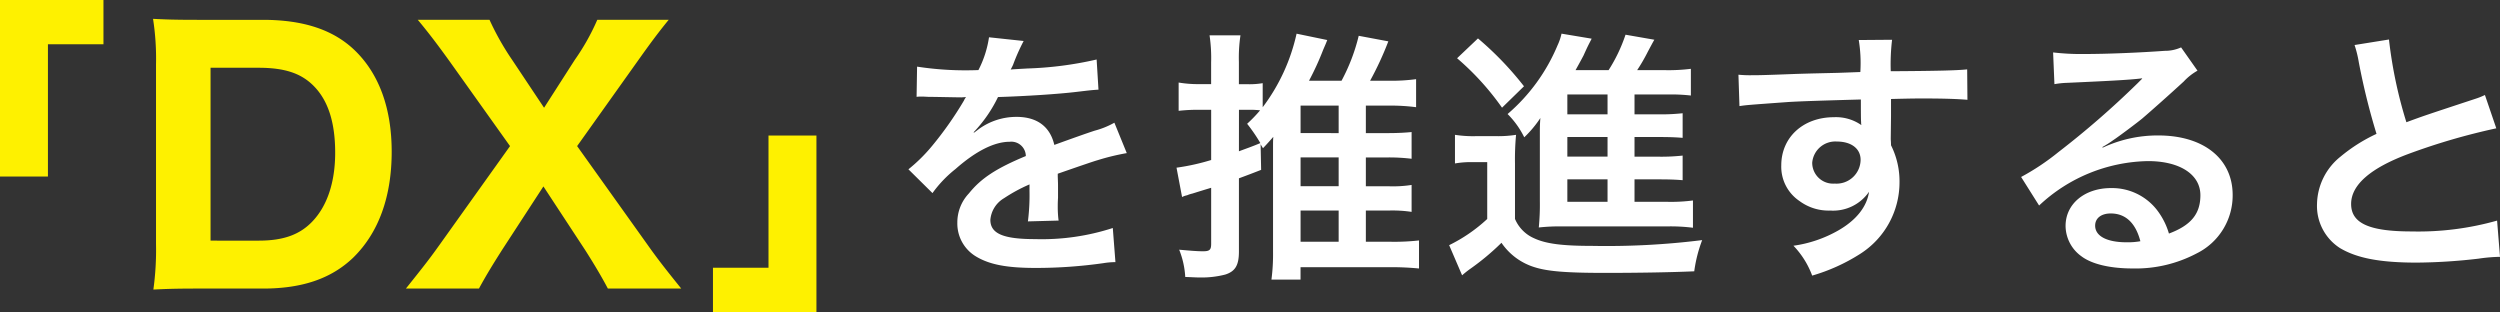
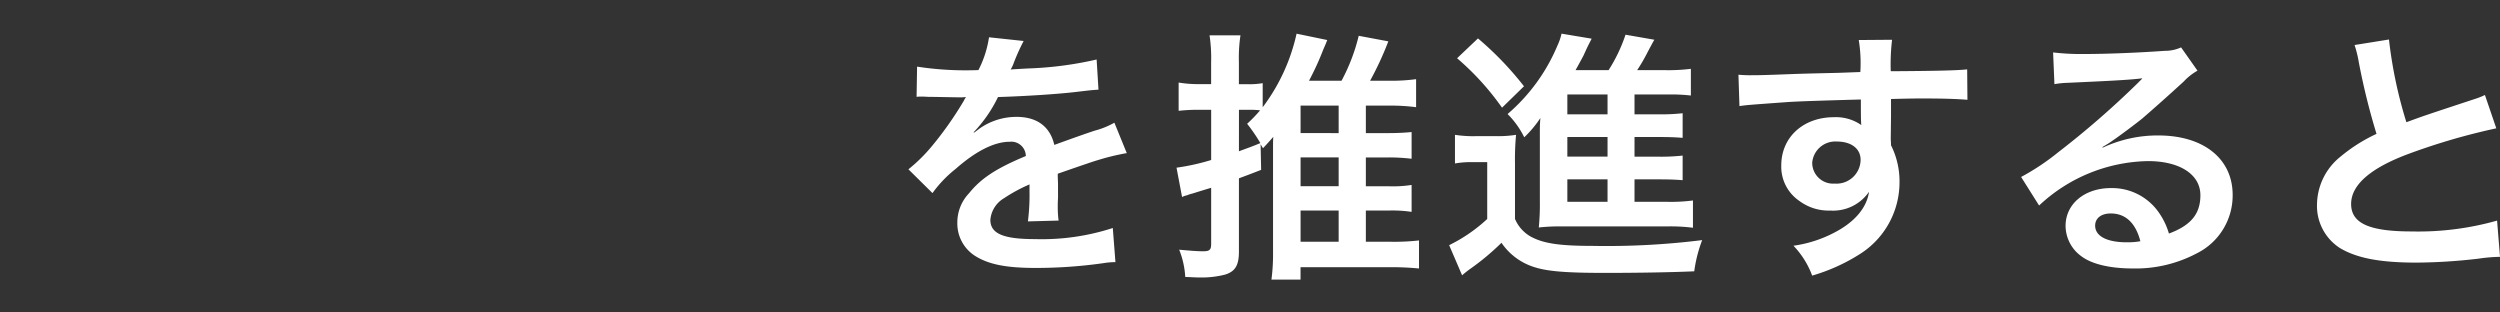
<svg xmlns="http://www.w3.org/2000/svg" width="302.536" height="37.76" viewBox="0 0 302.536 37.76">
  <rect x="0" y="0" width="302.536" height="37.76" fill="#333333" stroke="none" />
  <g id="グループ_87" data-name="グループ 87" transform="translate(-633.6 -1532.92)">
-     <path id="パス_115" data-name="パス 115" d="M-43.6-12.72v-16h6.72v-5.36H-49.4v21.36Zm13.08,8.16A34.972,34.972,0,0,1-30.84.96C-29.2.88-28.12.84-25.4.84h7.84c4.72,0,8.24-1.2,10.88-3.72C-3.6-5.88-2-10.24-2-15.72c0-5.24-1.52-9.4-4.44-12.24-2.6-2.52-6.24-3.72-11.16-3.72h-7.8c-2.88,0-3.88-.04-5.48-.12a31.324,31.324,0,0,1,.36,5.52Zm6.6-.4V-25.88h5.8c3.2,0,5.2.68,6.72,2.24,1.72,1.76,2.56,4.4,2.56,8.04,0,3.56-.96,6.44-2.76,8.32-1.52,1.6-3.52,2.32-6.48,2.32Zm40.28-6.56L21.4-3.84c1.12,1.76,2,3.24,2.76,4.68h8.88c-1.84-2.28-2.88-3.6-4.12-5.36L20.44-16.4l7.32-10.28c1.48-2.08,2.48-3.44,3.76-5H22.88a27.228,27.228,0,0,1-2.72,4.84l-3.72,5.8L12.6-26.8a32.41,32.41,0,0,1-2.76-4.88H1.16c1.4,1.68,2.48,3.12,3.92,5.12L12.32-16.4,3.84-4.52C2.64-2.84,2.12-2.16-.28.84H8.56c.96-1.76,1.76-3.04,2.8-4.68ZM43.6-17.68v16H36.88V3.68H49.4V-17.68Z" transform="translate(683 1567)" fill="#fef100" />
    <path id="パス_116" data-name="パス 116" d="M-96.48-19.36a3.535,3.535,0,0,1,.512-.032c.288,0,.288,0,.9.032.7,0,3.52.064,4.032.064,0,0,.416-.032.544-.032a1.566,1.566,0,0,0-.256.416,42.383,42.383,0,0,1-3.84,5.472,19.6,19.6,0,0,1-2.88,2.848l2.912,2.88a14.388,14.388,0,0,1,2.784-2.912c2.464-2.176,4.7-3.3,6.56-3.3a1.757,1.757,0,0,1,1.952,1.728c-3.616,1.5-5.44,2.72-6.88,4.512a5.1,5.1,0,0,0-1.408,3.552A4.64,4.64,0,0,0-89.216,0c1.632.96,3.744,1.344,7.136,1.344A58.04,58.04,0,0,0-73.888.768,9.429,9.429,0,0,1-72.416.64l-.32-4.128a27.8,27.8,0,0,1-9.408,1.344c-3.872,0-5.408-.672-5.408-2.336A3.369,3.369,0,0,1-85.888-7.1a19.448,19.448,0,0,1,3.072-1.664V-8a25.334,25.334,0,0,1-.192,3.712l3.712-.1a13.138,13.138,0,0,1-.1-1.7c0-.224,0-.512.032-1.056v-1.28c0-.448,0-.448-.032-1.28v-.352q4.128-1.44,4.8-1.632a28.246,28.246,0,0,1,3.552-.864l-1.5-3.68a10,10,0,0,1-2.368.96q-1.2.384-4.9,1.728c-.512-2.208-2.08-3.392-4.576-3.392a7.736,7.736,0,0,0-4.512,1.44c-.416.32-.416.32-.64.48l-.032-.064a16.559,16.559,0,0,0,2.944-4.256c3.232-.1,7.3-.352,9.632-.64,1.632-.192,1.632-.192,2.528-.256l-.224-3.648a43.23,43.23,0,0,1-8.384,1.088c-1.76.1-1.76.1-2.016.128.064-.128.128-.224.288-.576a24.452,24.452,0,0,1,1.28-2.88l-4.192-.448a12.673,12.673,0,0,1-1.28,3.968,38.669,38.669,0,0,1-7.424-.416ZM-42.112-5.6h2.72a15.736,15.736,0,0,1,2.816.16V-8.7a14.67,14.67,0,0,1-2.816.16h-2.72v-3.488h2.688a22.9,22.9,0,0,1,2.848.16V-15.1c-.64.064-1.6.128-2.848.128h-2.688V-18.3h2.848a23.714,23.714,0,0,1,3.232.192V-21.5a22.434,22.434,0,0,1-3.232.192H-41.6a38.478,38.478,0,0,0,2.208-4.768l-3.584-.672a22.679,22.679,0,0,1-2.08,5.44h-3.936a34.392,34.392,0,0,0,1.728-3.776c.32-.736.32-.736.48-1.152l-3.712-.768a22.96,22.96,0,0,1-4.1,8.9v-2.912a9.573,9.573,0,0,1-1.792.128h-1.088v-2.688a18.171,18.171,0,0,1,.192-3.232h-3.744a18.564,18.564,0,0,1,.192,3.264V-20.9H-62.4a13.917,13.917,0,0,1-2.368-.192v3.424a20.9,20.9,0,0,1,2.336-.128h1.6v6.08a26.645,26.645,0,0,1-4.192.928l.672,3.552a2.167,2.167,0,0,1,.512-.192,1.337,1.337,0,0,0,.288-.1c.192-.064.32-.1.448-.128,1.024-.32,1.024-.32,2.272-.7v6.784c0,.736-.192.9-.992.9-.672,0-1.5-.064-2.88-.192a10.4,10.4,0,0,1,.736,3.3c.9.032,1.312.064,1.792.064a11.494,11.494,0,0,0,3.04-.352c1.216-.384,1.664-1.12,1.664-2.784V-9.5c1.376-.512,1.376-.512,2.688-1.024l-.064-3.1c.128.224.128.224.288.48.608-.64.832-.9,1.248-1.376-.032.448-.032.608-.032,1.184V-.608a23.774,23.774,0,0,1-.192,3.36h3.52v-1.5h10.784a35.047,35.047,0,0,1,3.552.16V-1.984a26.649,26.649,0,0,1-3.424.16h-3.008Zm-7.9-9.376V-18.3h4.608v3.328Zm0,2.944h4.608v3.488h-4.608Zm0,6.432h4.608v3.776h-4.608Zm-7.456-12.192h1.088a10.614,10.614,0,0,1,1.472.064A17.459,17.459,0,0,1-56.48-16.1a19.535,19.535,0,0,1,1.6,2.336c-1.152.48-1.568.608-2.592.992ZM-9.6-9.376h2.592c1.76,0,2.336.032,3.232.1v-2.976a24.474,24.474,0,0,1-3.232.128H-9.6V-14.5h2.592c1.76,0,2.336.032,3.232.1v-2.976a24.474,24.474,0,0,1-3.232.128H-9.6v-2.4h4.1a21.157,21.157,0,0,1,2.72.128v-3.232a21.545,21.545,0,0,1-3.168.16H-9.28a21.521,21.521,0,0,0,1.312-2.272c.448-.832.544-1.024.768-1.408l-3.488-.608a19.246,19.246,0,0,1-2.048,4.288h-4c.608-1.088.928-1.7.96-1.76.48-1.056.48-1.056.992-2.048l-3.648-.608a6.668,6.668,0,0,1-.48,1.408,22.217,22.217,0,0,1-6.048,8.32,10.449,10.449,0,0,1,2.016,2.816A13.272,13.272,0,0,0-20.992-16.8c-.064.768-.064,1.216-.064,1.888v8.128a28.519,28.519,0,0,1-.128,3.232,23.209,23.209,0,0,1,2.912-.128H-5.728a22.023,22.023,0,0,1,3.2.16v-3.3a20.429,20.429,0,0,1-3.232.16H-9.6Zm-3.264,0v2.72h-4.864v-2.72Zm0-2.752h-4.864V-14.5h4.864Zm0-5.12h-4.864v-2.4h4.864Zm-18.208-6.784a32.279,32.279,0,0,1,5.44,5.984l2.656-2.592a38.871,38.871,0,0,0-5.568-5.792ZM-31.328-11.3a11.239,11.239,0,0,1,2.144-.16h1.76v6.88a19.128,19.128,0,0,1-4.608,3.168l1.568,3.648a11.988,11.988,0,0,1,1.056-.832A29.782,29.782,0,0,0-25.7-1.7a7.5,7.5,0,0,0,3.968,2.944c1.6.512,3.808.7,8.576.7,3.776,0,7.936-.064,10.784-.192a16.79,16.79,0,0,1,.96-3.776,93.331,93.331,0,0,1-13.312.7c-3.648,0-5.6-.256-7.04-.928a4.43,4.43,0,0,1-2.3-2.336v-6.688a32.242,32.242,0,0,1,.128-3.488,14.092,14.092,0,0,1-2.432.16h-2.4a14.311,14.311,0,0,1-2.56-.16ZM21.44-17.024V-19.1c2.528-.064,3.1-.064,3.872-.064,2.656,0,4.192.064,5.376.16l-.032-3.68c-1.184.128-3.68.192-9.248.224a25.158,25.158,0,0,1,.16-3.808l-4.032.032a17.362,17.362,0,0,1,.192,3.872c-1.664.064-1.664.064-2.72.1-2.624.064-2.944.064-5.024.128-4.128.16-4.64.16-5.44.16a13.935,13.935,0,0,1-1.568-.064L3.1-18.24c.864-.128.864-.128,5.7-.48,1.408-.1,4.416-.192,8.992-.32,0,.864,0,2.656.032,2.72a1.319,1.319,0,0,0,.032.384,5.347,5.347,0,0,0-3.328-.96c-3.712,0-6.368,2.432-6.368,5.824a5,5,0,0,0,2.208,4.32A5.9,5.9,0,0,0,14.08-5.6a5.272,5.272,0,0,0,4.7-2.272C18.528-6.08,17.248-4.448,15.072-3.2a15.1,15.1,0,0,1-5.44,1.856A10.5,10.5,0,0,1,11.9,2.272,22.37,22.37,0,0,0,17.7-.352a10.267,10.267,0,0,0,4.768-8.64A9.738,9.738,0,0,0,21.44-13.5c0-.384-.032-.64-.032-.768Zm-3.68,5.28a2.916,2.916,0,0,1-3.136,2.88,2.525,2.525,0,0,1-2.72-2.528,2.8,2.8,0,0,1,2.976-2.56C16.64-13.952,17.76-13.088,17.76-11.744ZM47.008-13.28a12.56,12.56,0,0,0,1.312-.832c.64-.416,2.944-2.144,3.52-2.624,1.088-.928,3.424-3.008,5.024-4.48a6.859,6.859,0,0,1,1.664-1.312l-1.984-2.816a4.715,4.715,0,0,1-1.984.416c-3.1.224-7.008.384-9.728.384a28.941,28.941,0,0,1-3.776-.192l.16,3.84a10.794,10.794,0,0,1,1.536-.16c5.792-.256,7.84-.384,9.056-.544l.032.032-.576.576a106.849,106.849,0,0,1-9.568,8.32,28.779,28.779,0,0,1-4.512,3.008L39.36-6.208a19.717,19.717,0,0,1,13.184-5.376c3.872,0,6.336,1.632,6.336,4.128,0,2.272-1.152,3.648-3.808,4.64A8.606,8.606,0,0,0,53.6-5.7,6.887,6.887,0,0,0,48.064-8.32c-3.2,0-5.5,1.92-5.5,4.576a4.567,4.567,0,0,0,1.92,3.68C45.76.9,48,1.408,50.688,1.408A15.832,15.832,0,0,0,58.432-.416a7.82,7.82,0,0,0,4.352-7.072c0-4.384-3.52-7.2-8.992-7.2a15.62,15.62,0,0,0-6.72,1.472ZM51.616-1.888a8.661,8.661,0,0,1-1.664.128c-2.368,0-3.808-.736-3.808-2.016,0-.9.736-1.472,1.888-1.472C49.824-5.248,51.04-4.1,51.616-1.888Zm25.92-23.744a13.6,13.6,0,0,1,.512,2.08,81.534,81.534,0,0,0,2.144,8.672,19.752,19.752,0,0,0-4.352,2.752A7.515,7.515,0,0,0,72.992-6.4a6.056,6.056,0,0,0,2.784,5.344C77.824.16,80.608.7,85.056.7a67.625,67.625,0,0,0,7.488-.48A19.948,19.948,0,0,1,95.136,0l-.352-4.384A35.034,35.034,0,0,1,84.448-3.072c-5.152,0-7.328-.992-7.328-3.328,0-2.3,2.336-4.352,7.008-6.08a78.187,78.187,0,0,1,10.56-3.072l-1.376-4.032a8.757,8.757,0,0,1-1.216.48c-6.208,2.048-6.208,2.048-8.288,2.816A53.743,53.743,0,0,1,81.7-26.3Z" transform="translate(841 1564)" fill="#fff" />
  </g>
</svg>